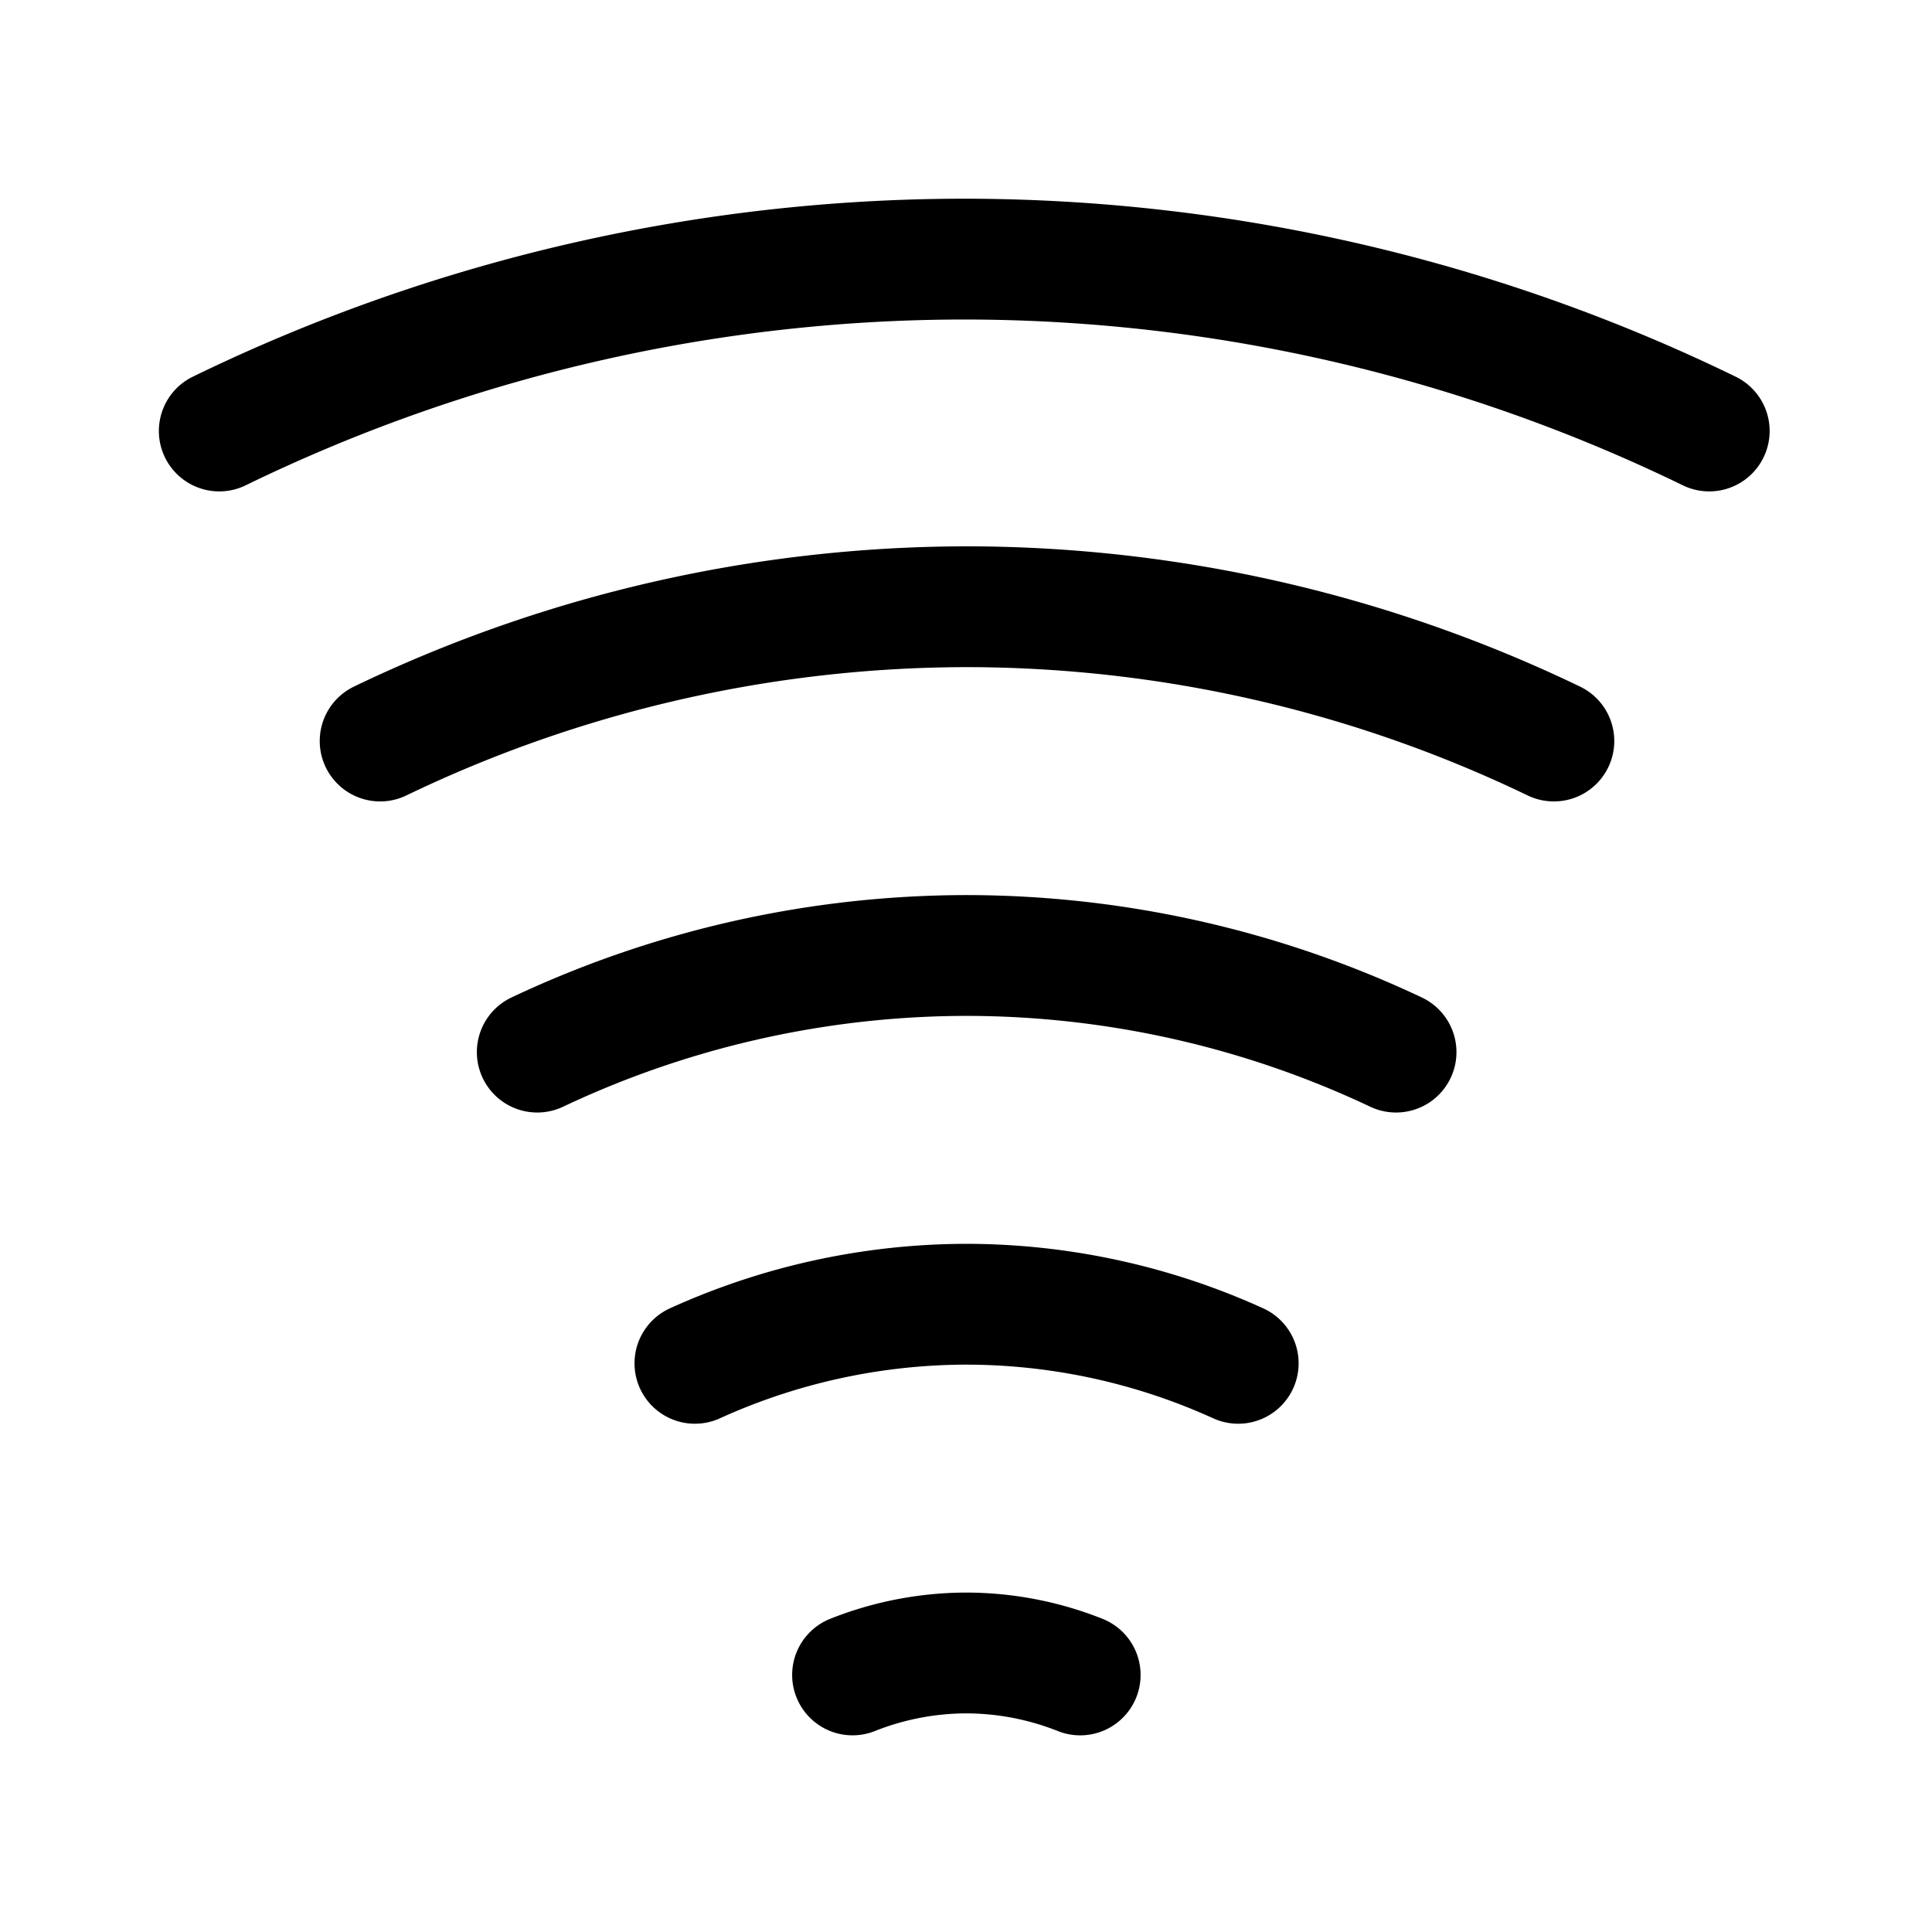
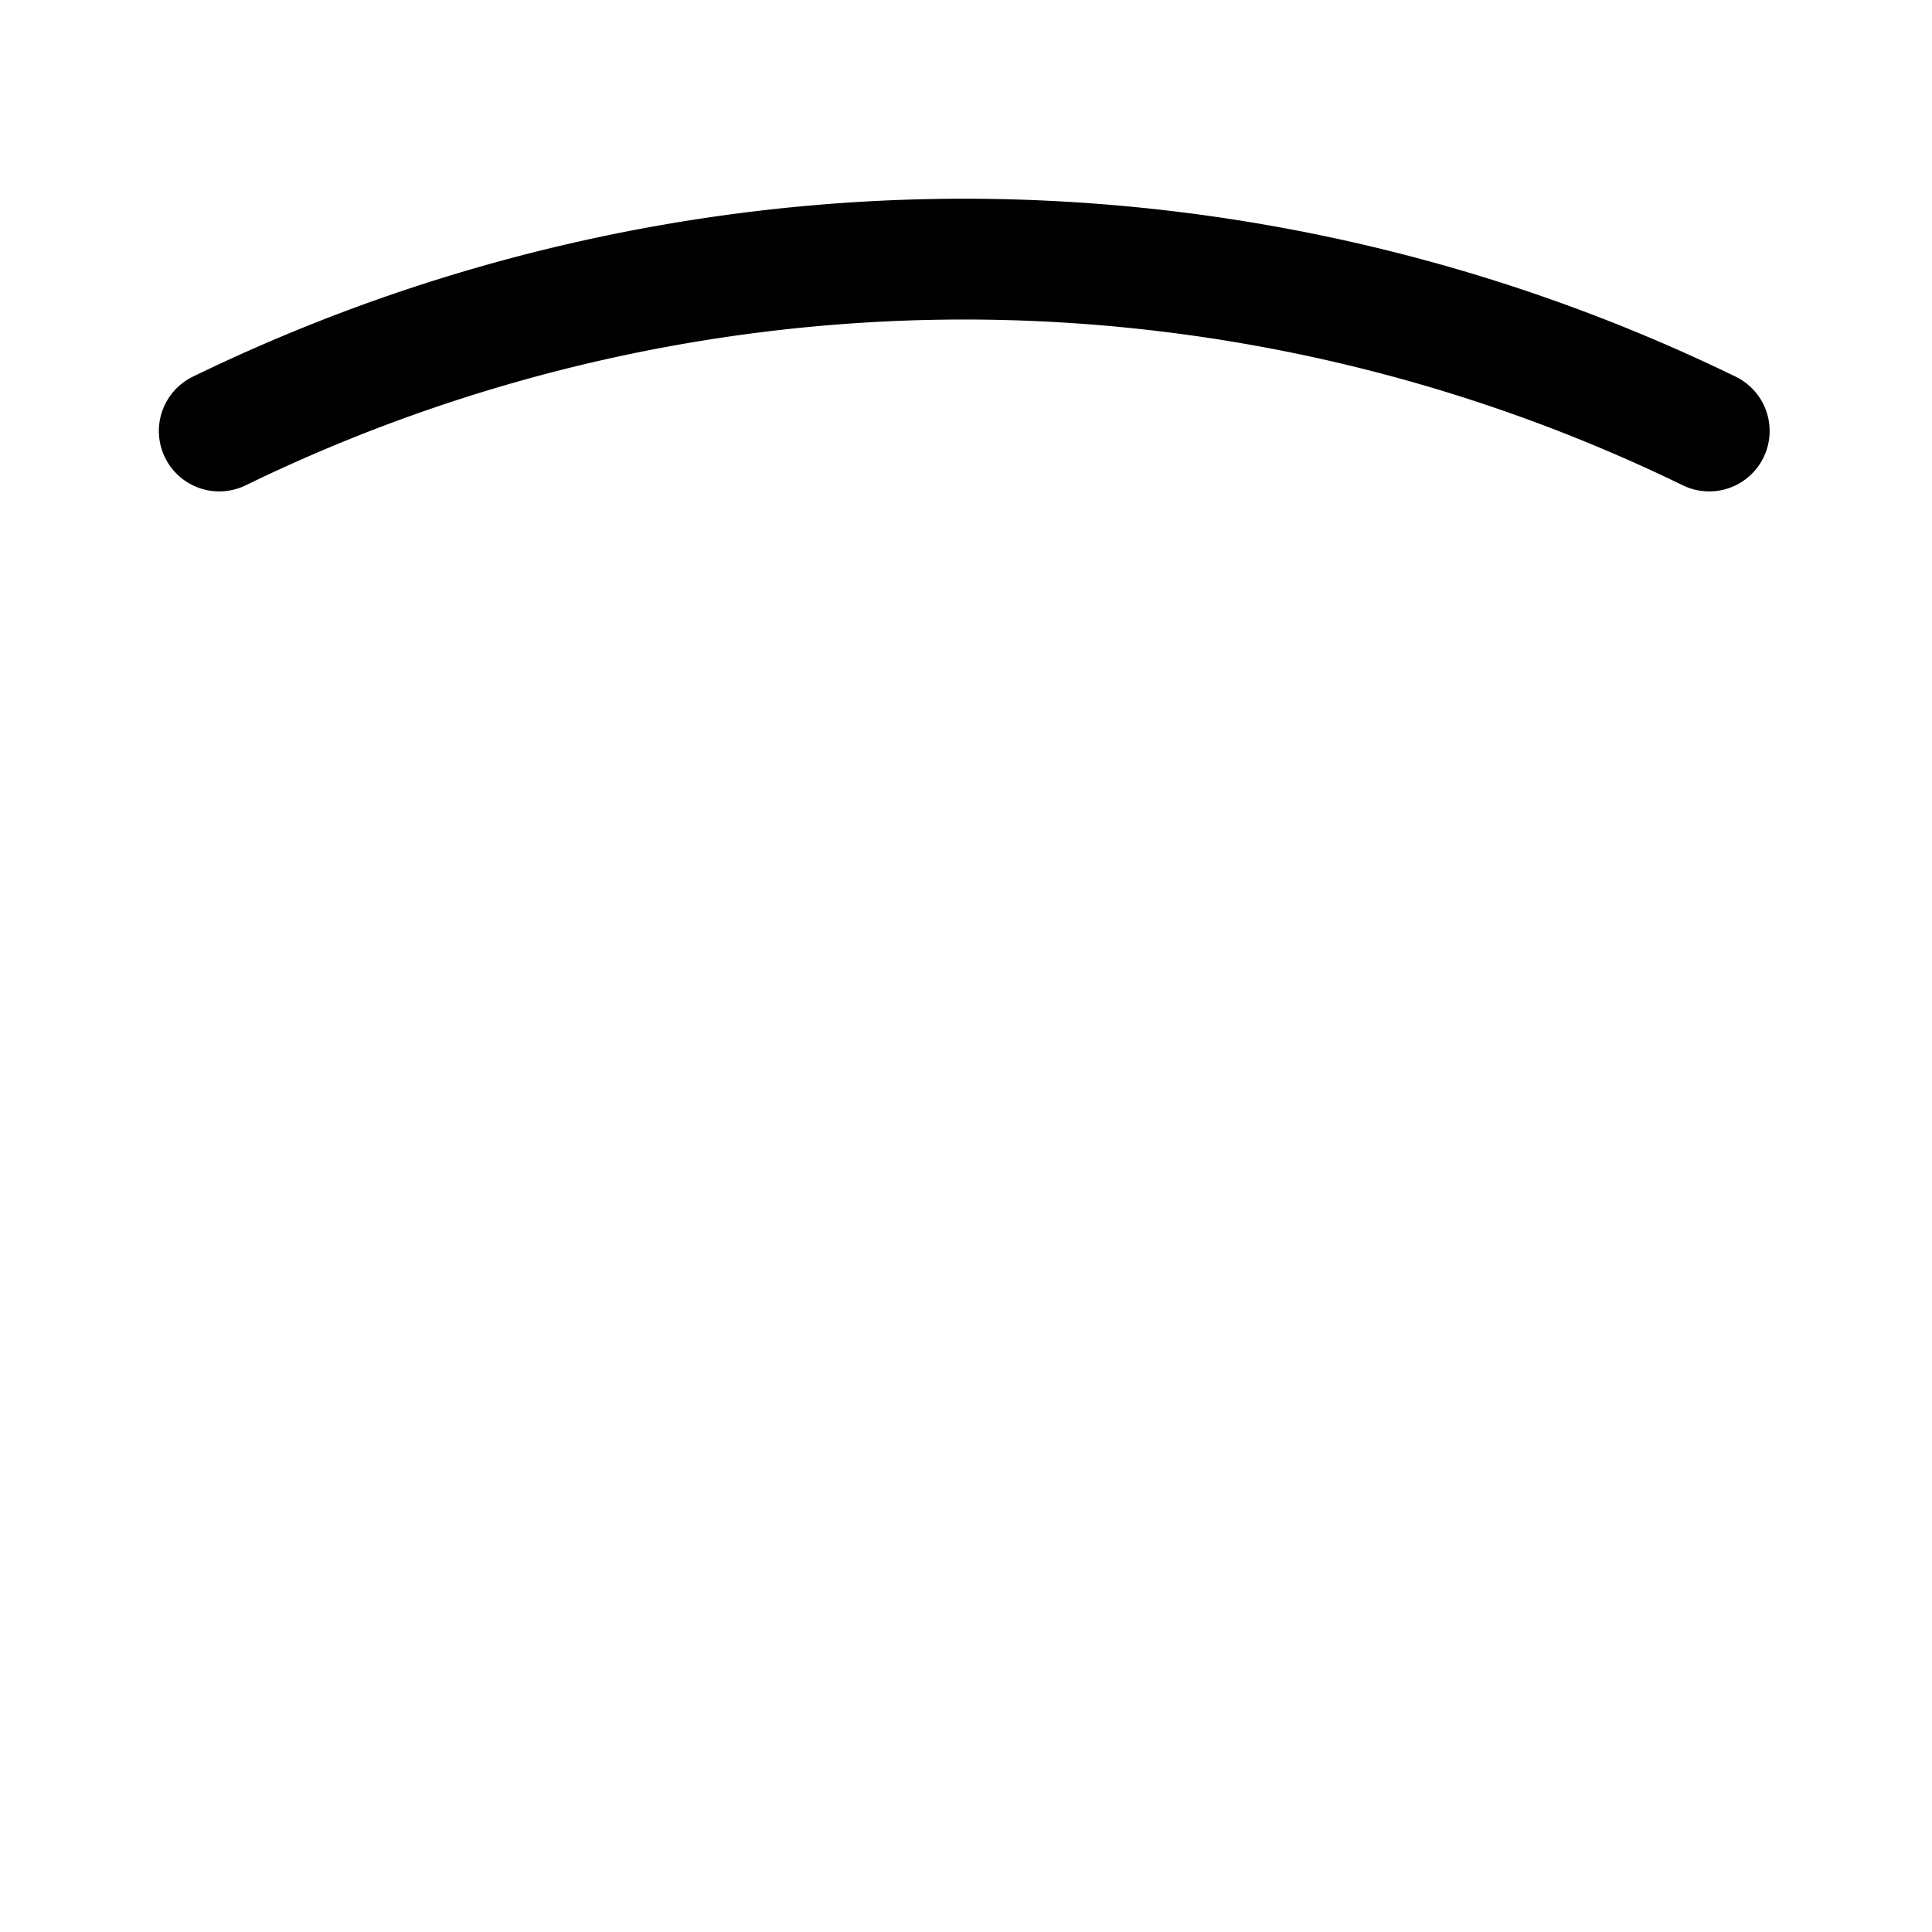
<svg xmlns="http://www.w3.org/2000/svg" width="800px" height="800px" viewBox="0 0 50.8 50.8">
  <g style="display:inline">
    <g style="stroke-width:1.01">
-       <path d="M123.334 135.676A66.07 66.07 0 0 0 96 129.746a66.07 66.07 0 0 0-27.19 5.93m70.364-31.233A101.07 101.07 0 0 0 96 94.746a101.07 101.07 0 0 0-43.012 9.697m102.024-31.22A136.07 136.07 0 0 0 96 59.746a136.07 136.07 0 0 0-58.781 13.477m70.256 93.727A31.07 31.07 0 0 0 96 164.745a31.07 31.07 0 0 0-11.37 2.203" style="display:inline;fill:none;fill-opacity:1;stroke:#000000;stroke-width:12.124;stroke-linecap:round;stroke-linejoin:round;stroke-miterlimit:4;stroke-dasharray:none;stroke-opacity:1;paint-order:normal" transform="matrix(.262 0 0 .262 .244 .3)" />
      <path d="M-298.693 252.998a171.07 171.07 0 0 0-74.827-17.25 171.07 171.07 0 0 0-74.703 17.25" style="fill:none;stroke:#000000;stroke-width:12.124;stroke-linecap:round;stroke-linejoin:round;stroke-miterlimit:4;stroke-dasharray:none;stroke-opacity:1" transform="matrix(.262 0 0 .262 123.2 -54.953)" />
    </g>
  </g>
</svg>